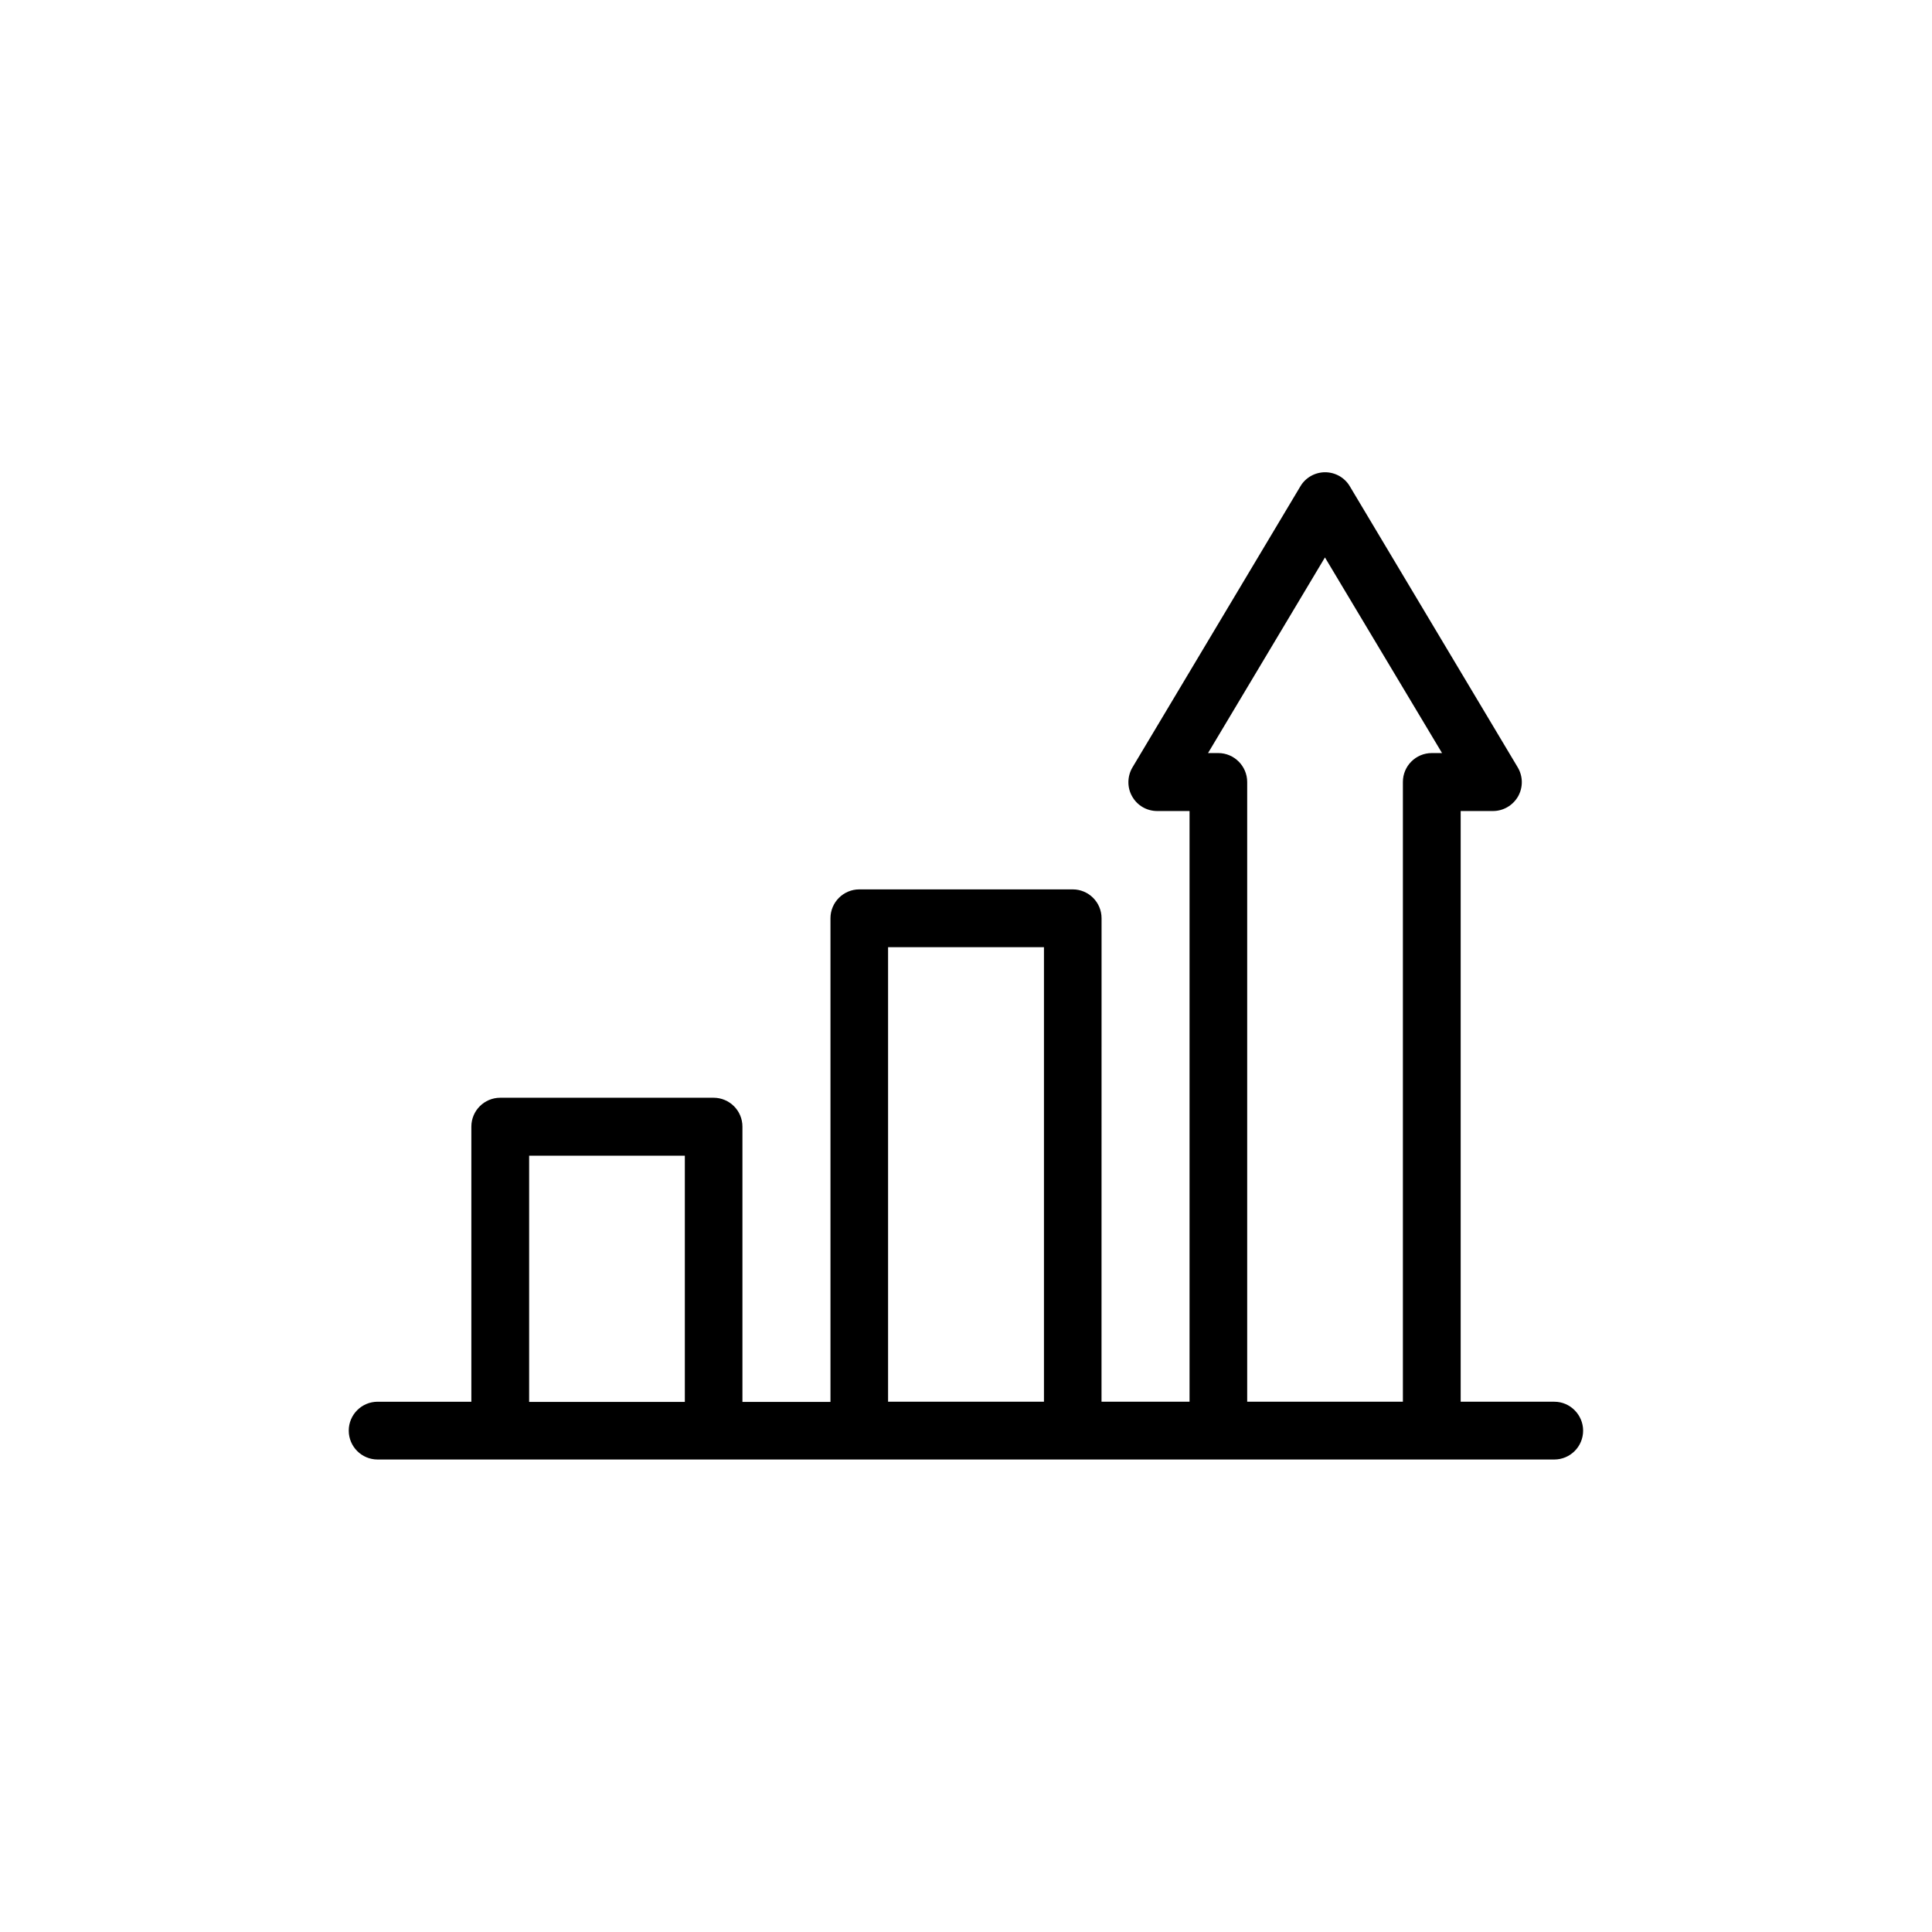
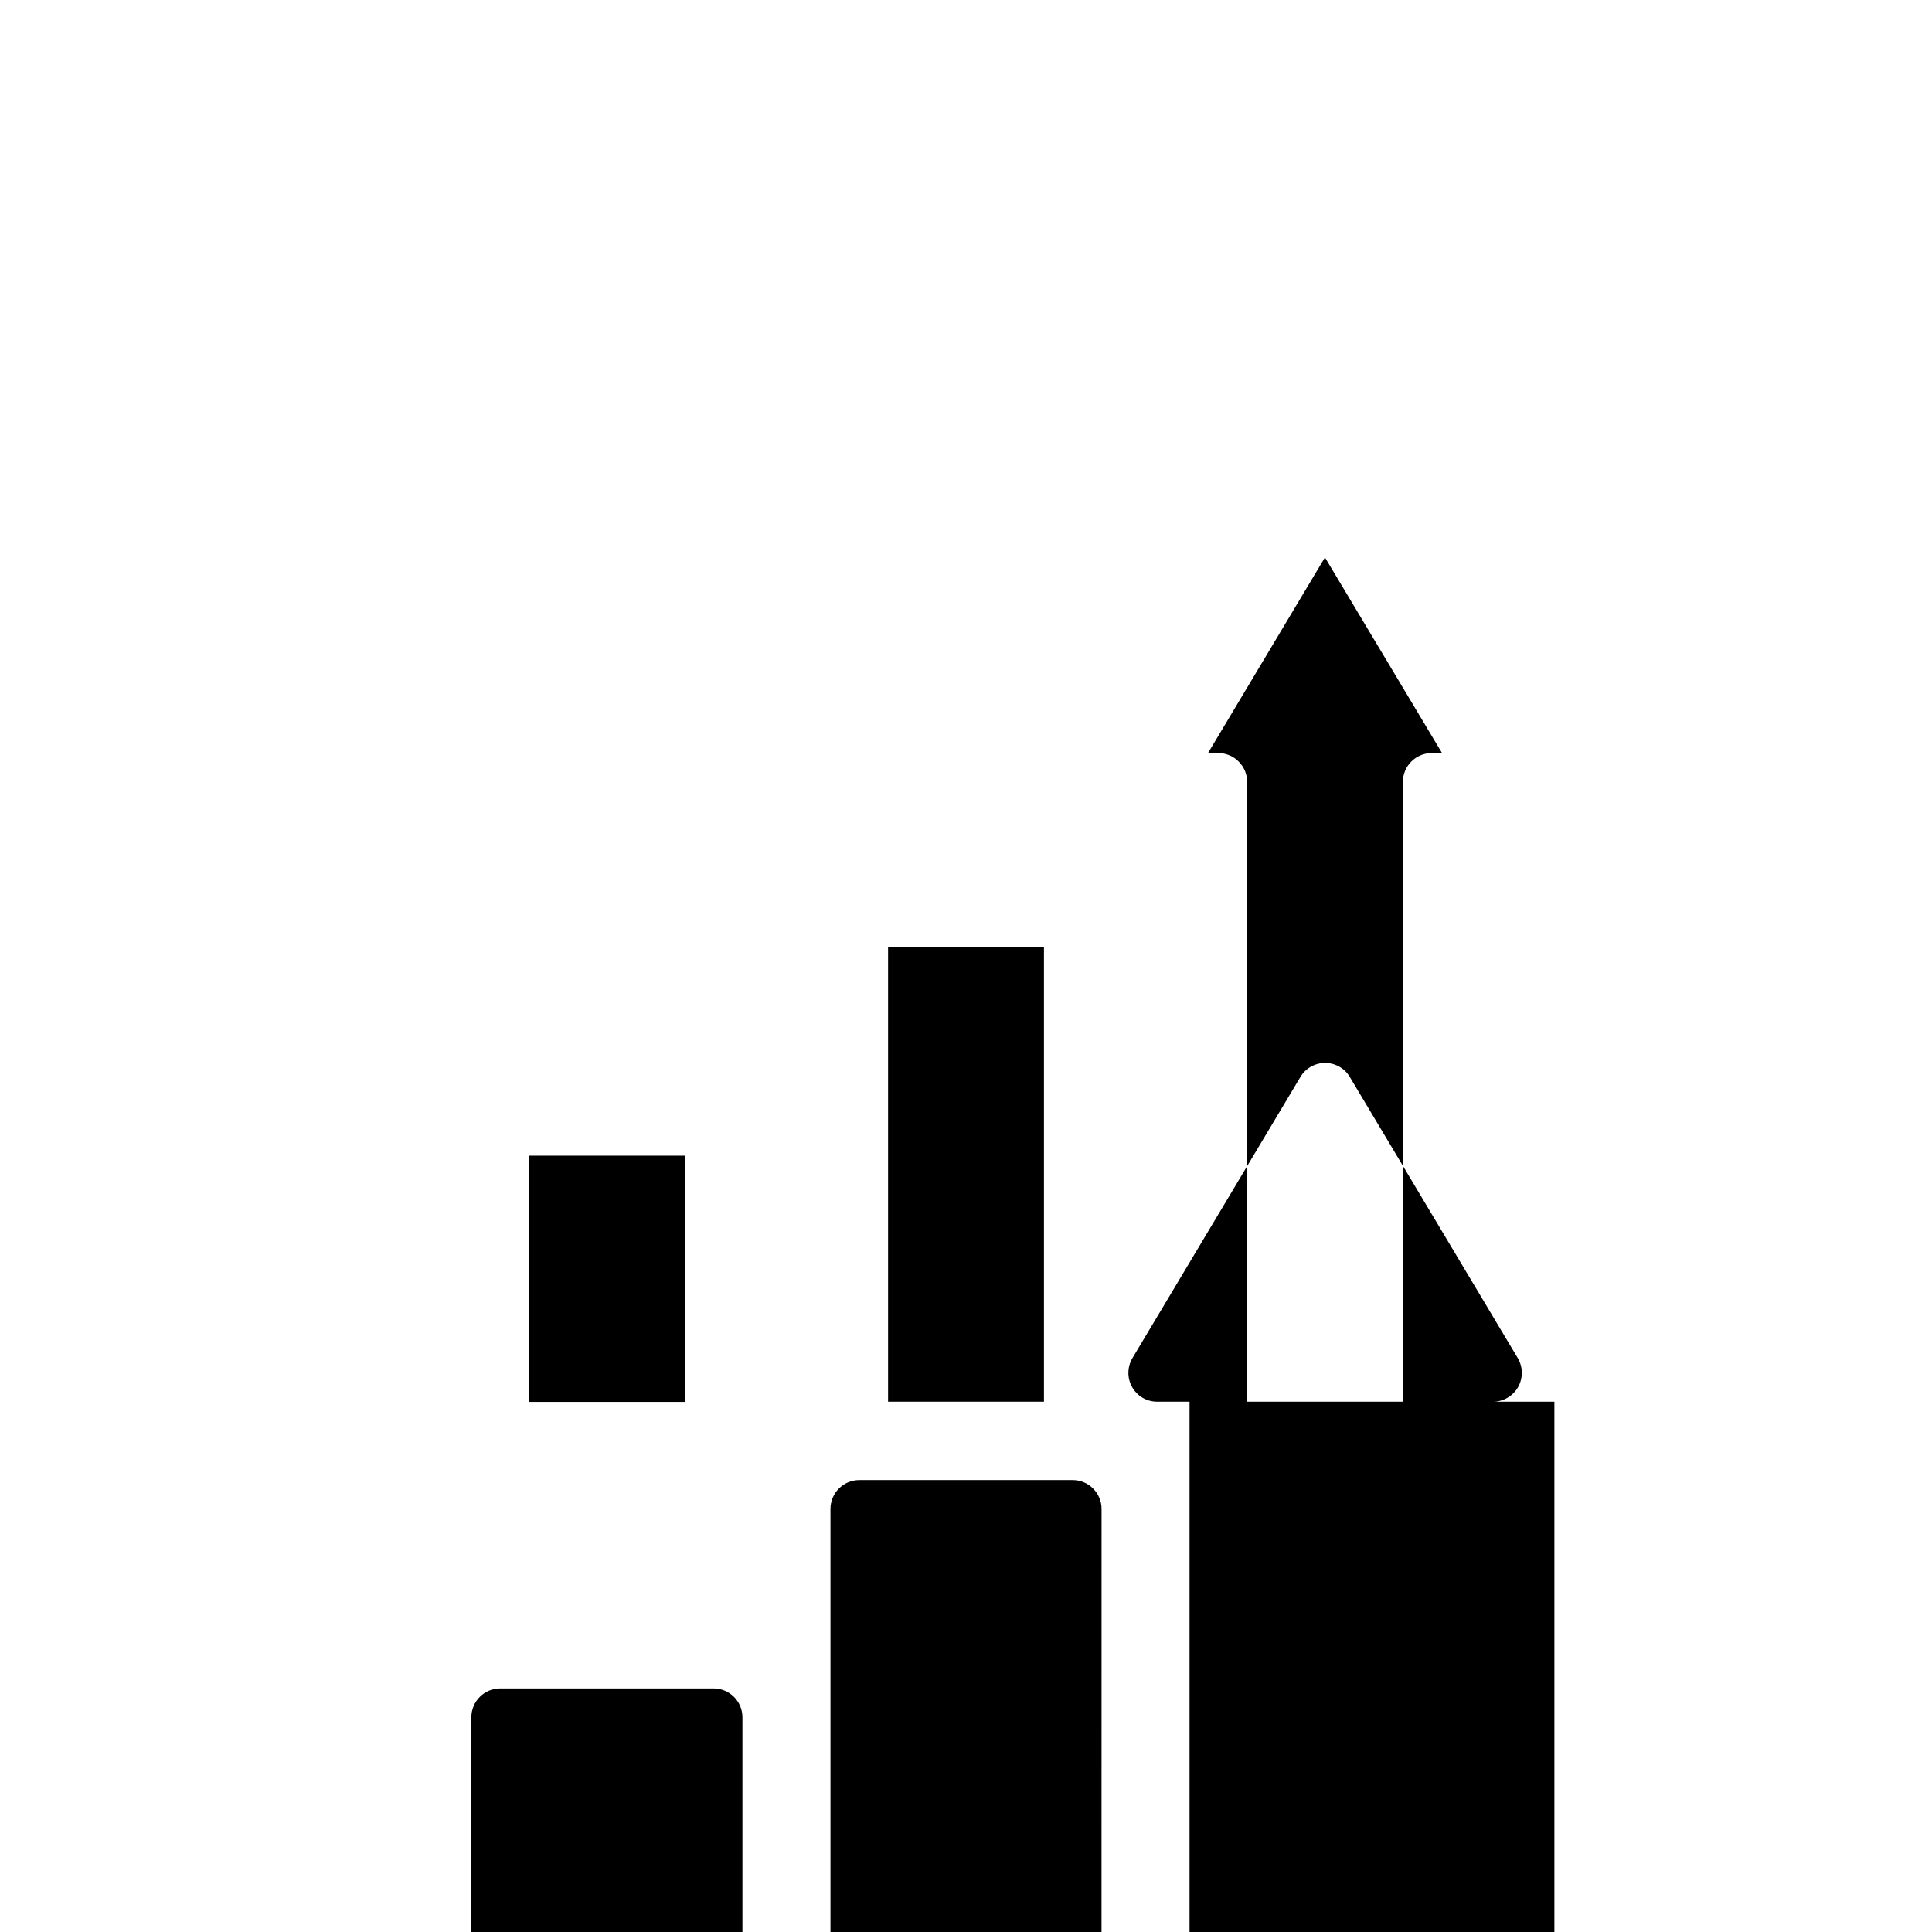
<svg xmlns="http://www.w3.org/2000/svg" fill="#000000" width="800px" height="800px" version="1.1" viewBox="144 144 512 512">
-   <path d="m555.93 515.47h-24.836v-156.54h8.566c2.769 0 5.289-1.512 6.648-3.879 1.359-2.418 1.309-5.34-0.102-7.707l-44.488-74.465c-1.359-2.316-3.879-3.727-6.551-3.727-2.672 0-5.188 1.41-6.551 3.727l-44.488 74.465c-1.41 2.367-1.461 5.34-0.102 7.707 1.359 2.418 3.879 3.879 6.648 3.879h8.566v156.54h-23.328l0.012-128.12c0-4.231-3.426-7.656-7.656-7.656h-56.531c-4.231 0-7.656 3.426-7.656 7.656v128.17h-23.328v-72.949c0-4.231-3.426-7.656-7.656-7.656h-56.527c-4.231 0-7.656 3.426-7.656 7.656v72.902h-24.836c-4.231 0-7.656 3.426-7.656 7.656 0 4.231 3.426 7.656 7.656 7.656h311.81c4.231 0 7.656-3.426 7.656-7.656-0.004-4.18-3.43-7.656-7.613-7.656zm-89.07-171.9h-2.719l30.984-51.844 31.031 51.844h-2.719c-4.231 0-7.656 3.426-7.656 7.656v164.24h-41.262v-164.24c-0.004-4.18-3.43-7.656-7.66-7.656zm-87.512 51.441h41.312v120.46h-41.312zm-95.121 55.266h41.262v65.242h-41.262z" />
+   <path d="m555.93 515.47h-24.836h8.566c2.769 0 5.289-1.512 6.648-3.879 1.359-2.418 1.309-5.34-0.102-7.707l-44.488-74.465c-1.359-2.316-3.879-3.727-6.551-3.727-2.672 0-5.188 1.41-6.551 3.727l-44.488 74.465c-1.41 2.367-1.461 5.34-0.102 7.707 1.359 2.418 3.879 3.879 6.648 3.879h8.566v156.54h-23.328l0.012-128.12c0-4.231-3.426-7.656-7.656-7.656h-56.531c-4.231 0-7.656 3.426-7.656 7.656v128.17h-23.328v-72.949c0-4.231-3.426-7.656-7.656-7.656h-56.527c-4.231 0-7.656 3.426-7.656 7.656v72.902h-24.836c-4.231 0-7.656 3.426-7.656 7.656 0 4.231 3.426 7.656 7.656 7.656h311.81c4.231 0 7.656-3.426 7.656-7.656-0.004-4.18-3.43-7.656-7.613-7.656zm-89.07-171.9h-2.719l30.984-51.844 31.031 51.844h-2.719c-4.231 0-7.656 3.426-7.656 7.656v164.24h-41.262v-164.24c-0.004-4.18-3.43-7.656-7.66-7.656zm-87.512 51.441h41.312v120.46h-41.312zm-95.121 55.266h41.262v65.242h-41.262z" />
</svg>